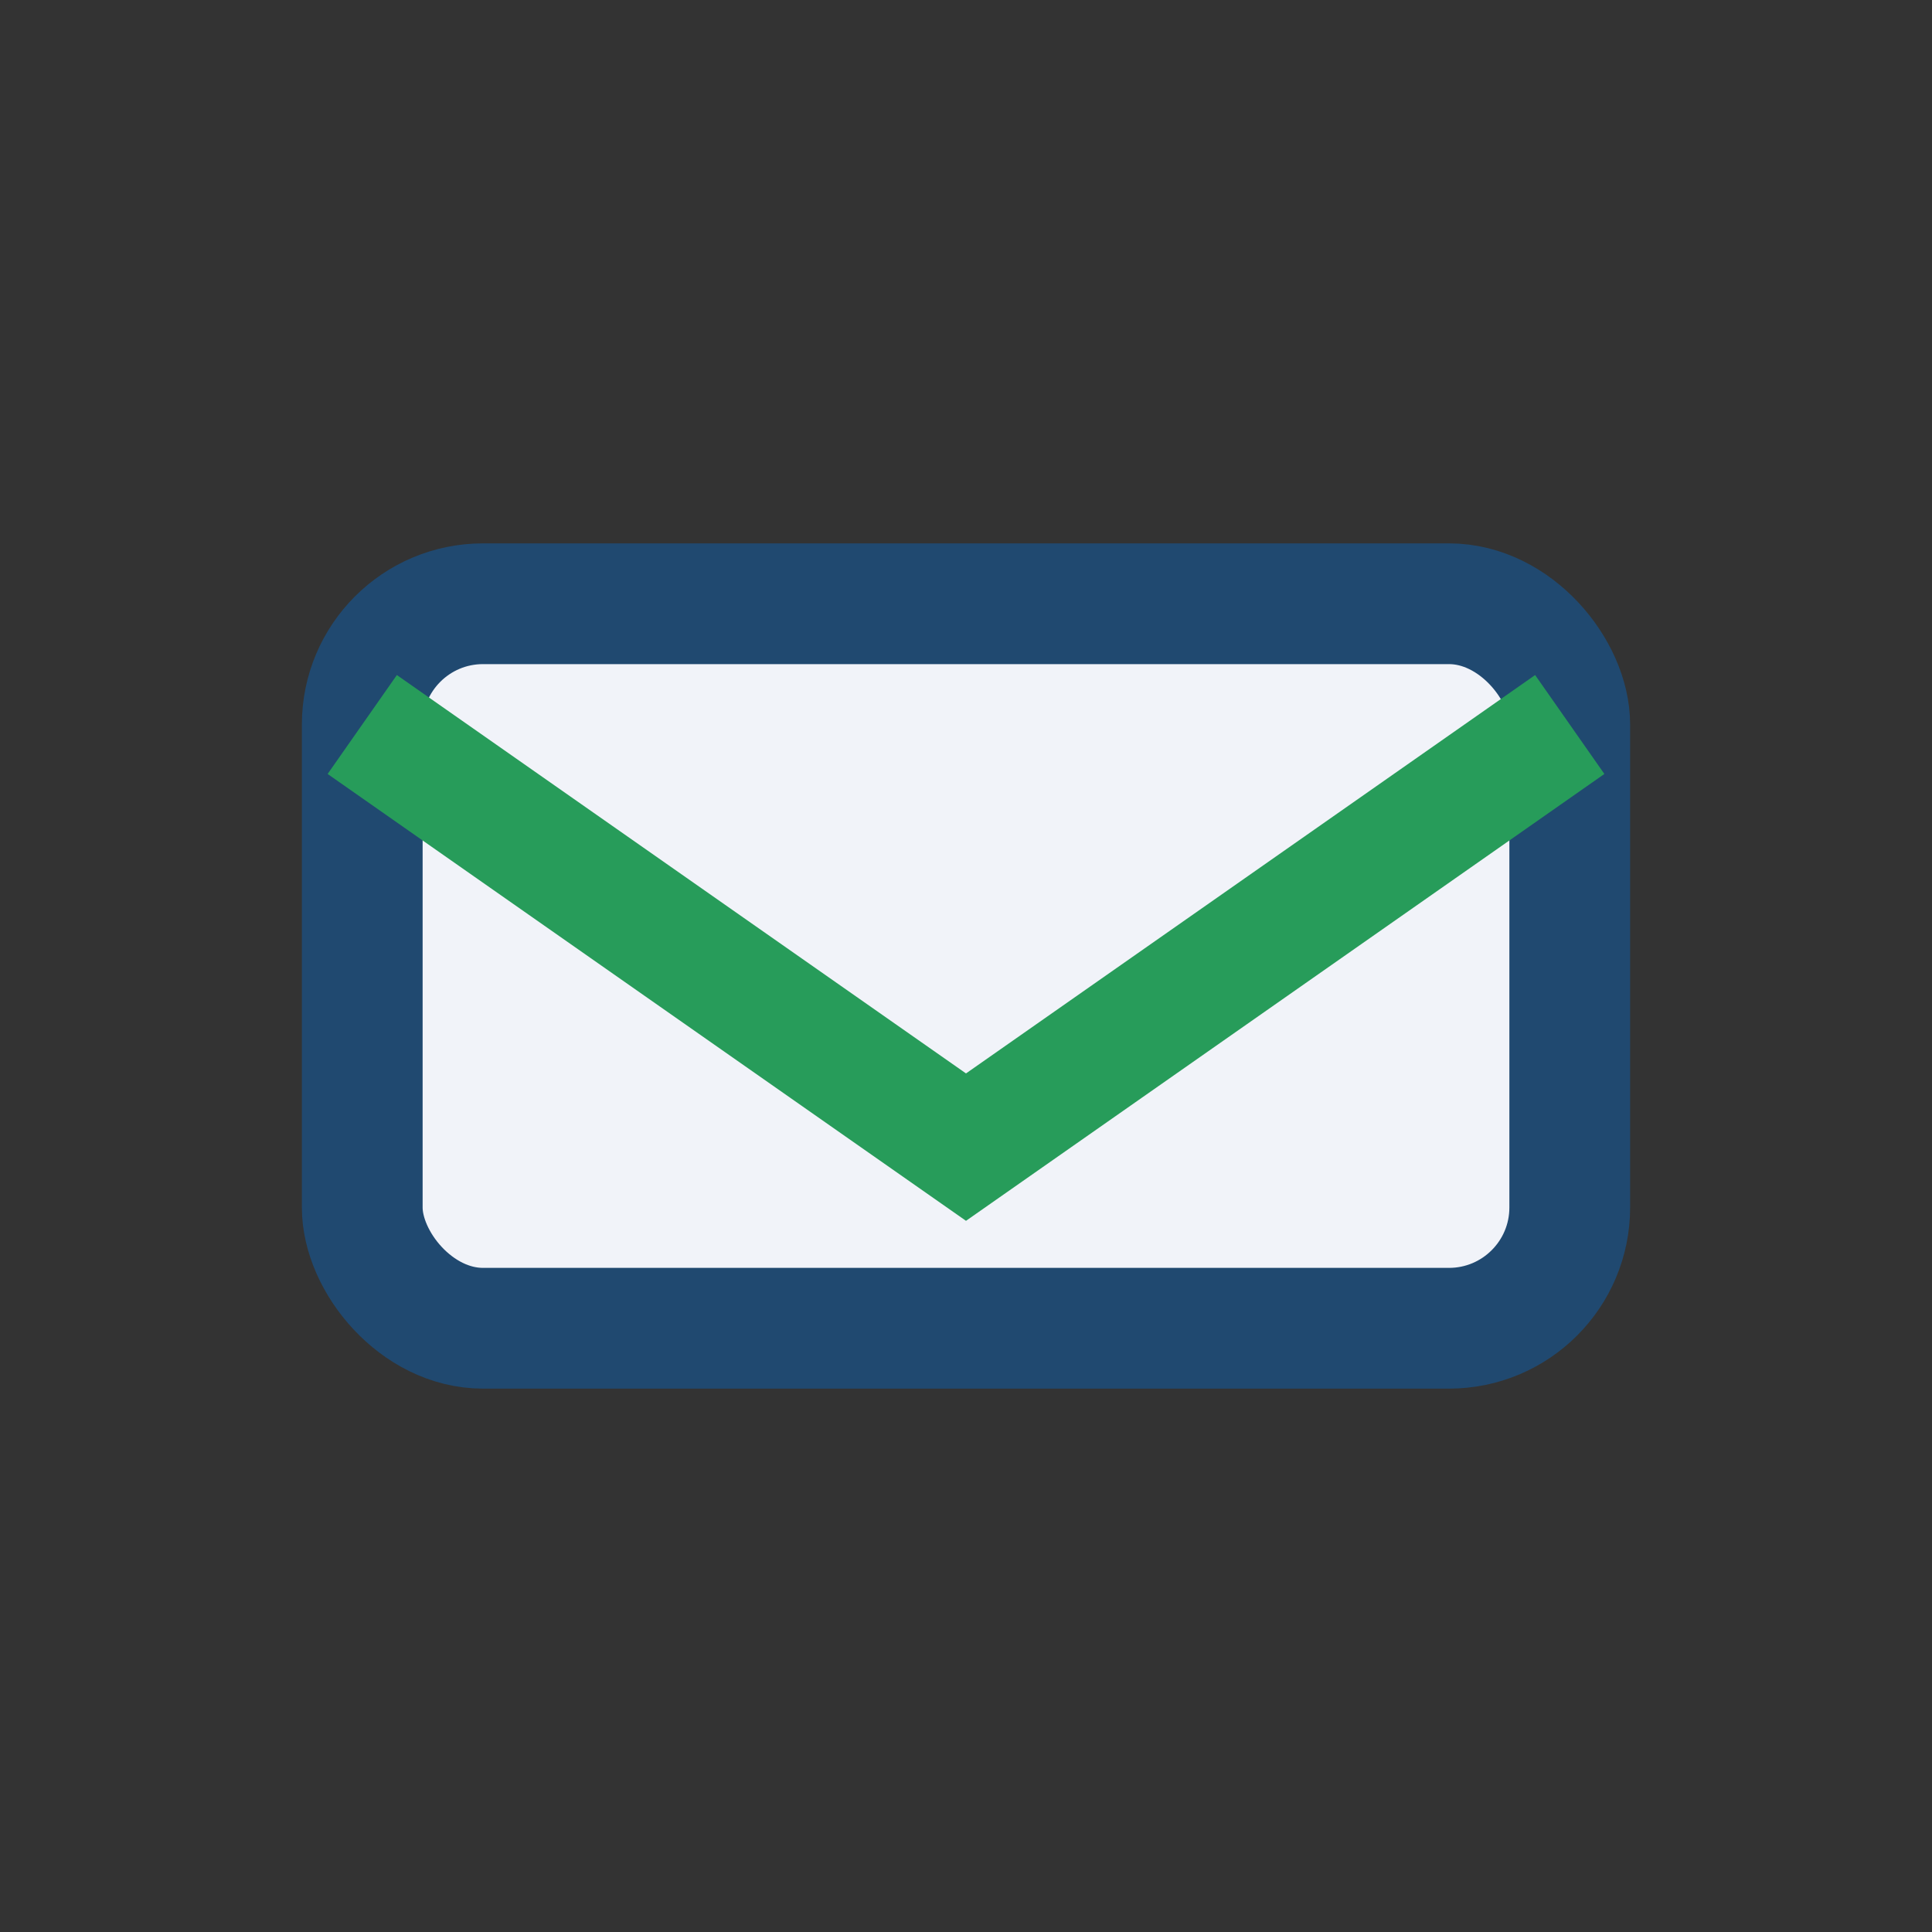
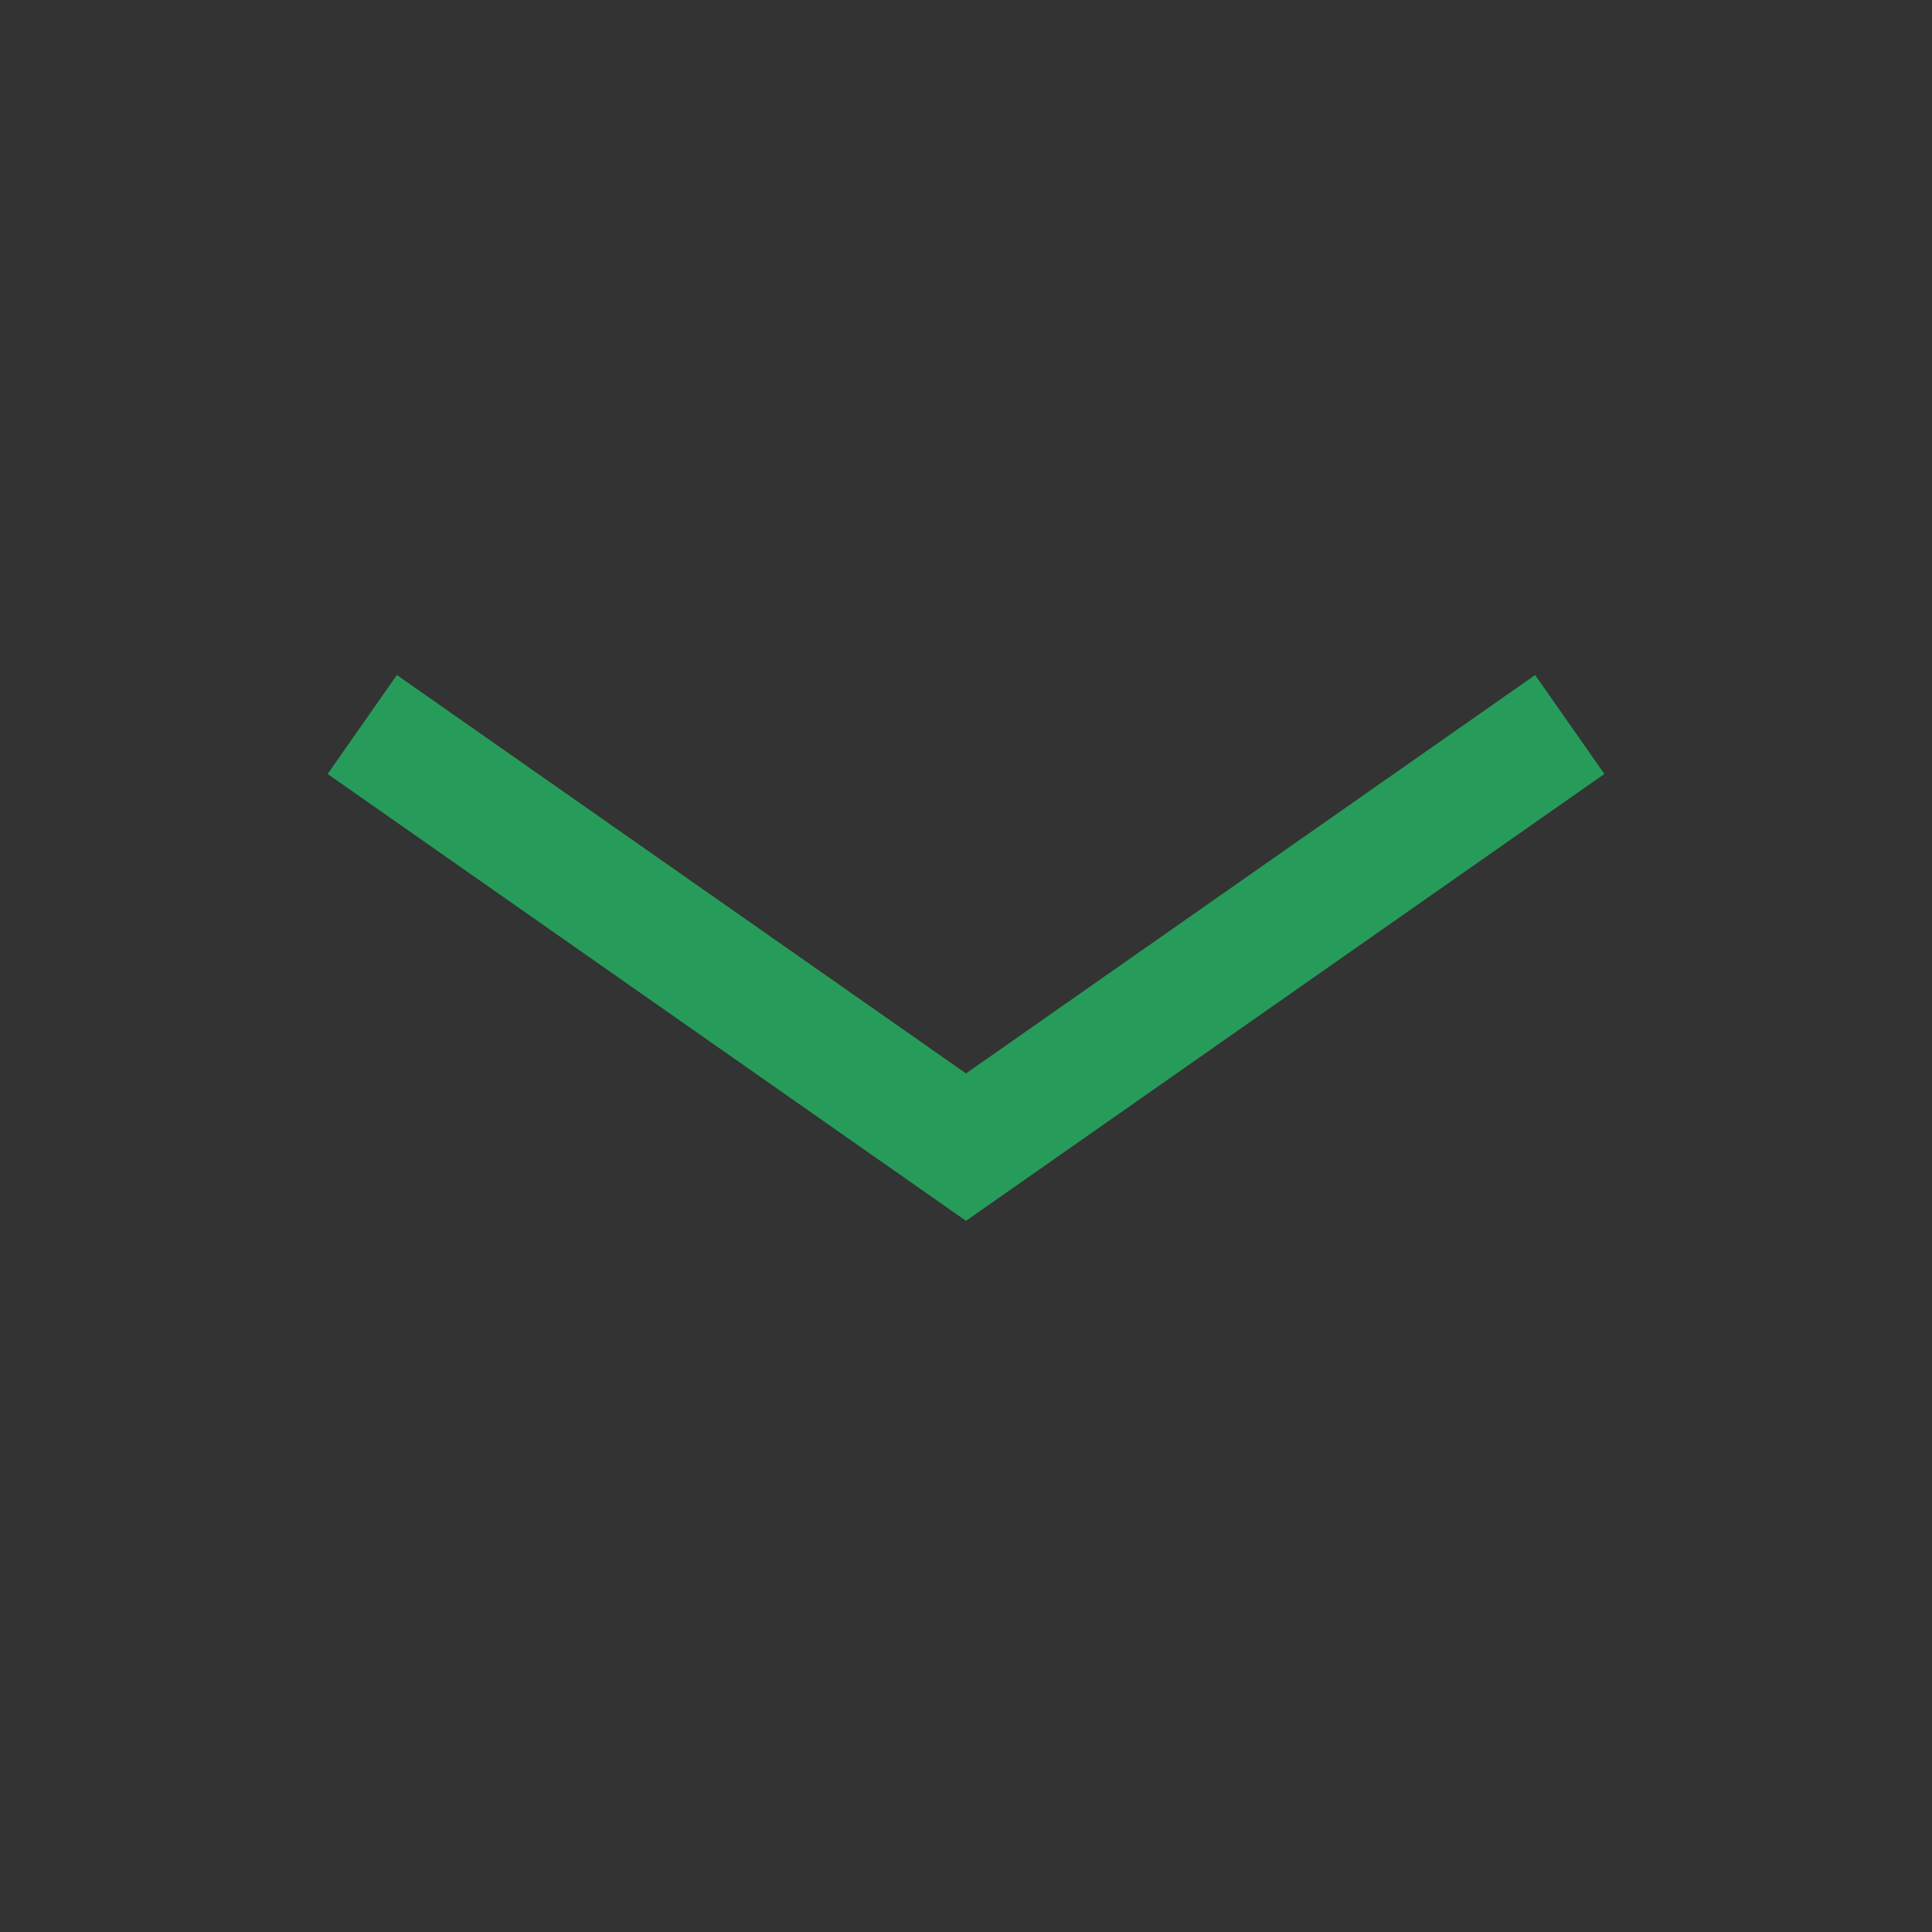
<svg xmlns="http://www.w3.org/2000/svg" width="32" height="32" viewBox="0 0 32 32">
  <rect x="0" y="0" width="32" height="32" fill="#333333" stroke="none" />
-   <rect x="6" y="10" width="20" height="12" rx="2" fill="#F1F3F9" stroke="#204970" stroke-width="2" />
  <path d="M6 12l10 7 10-7" stroke="#279C5A" stroke-width="2" fill="none" />
</svg>